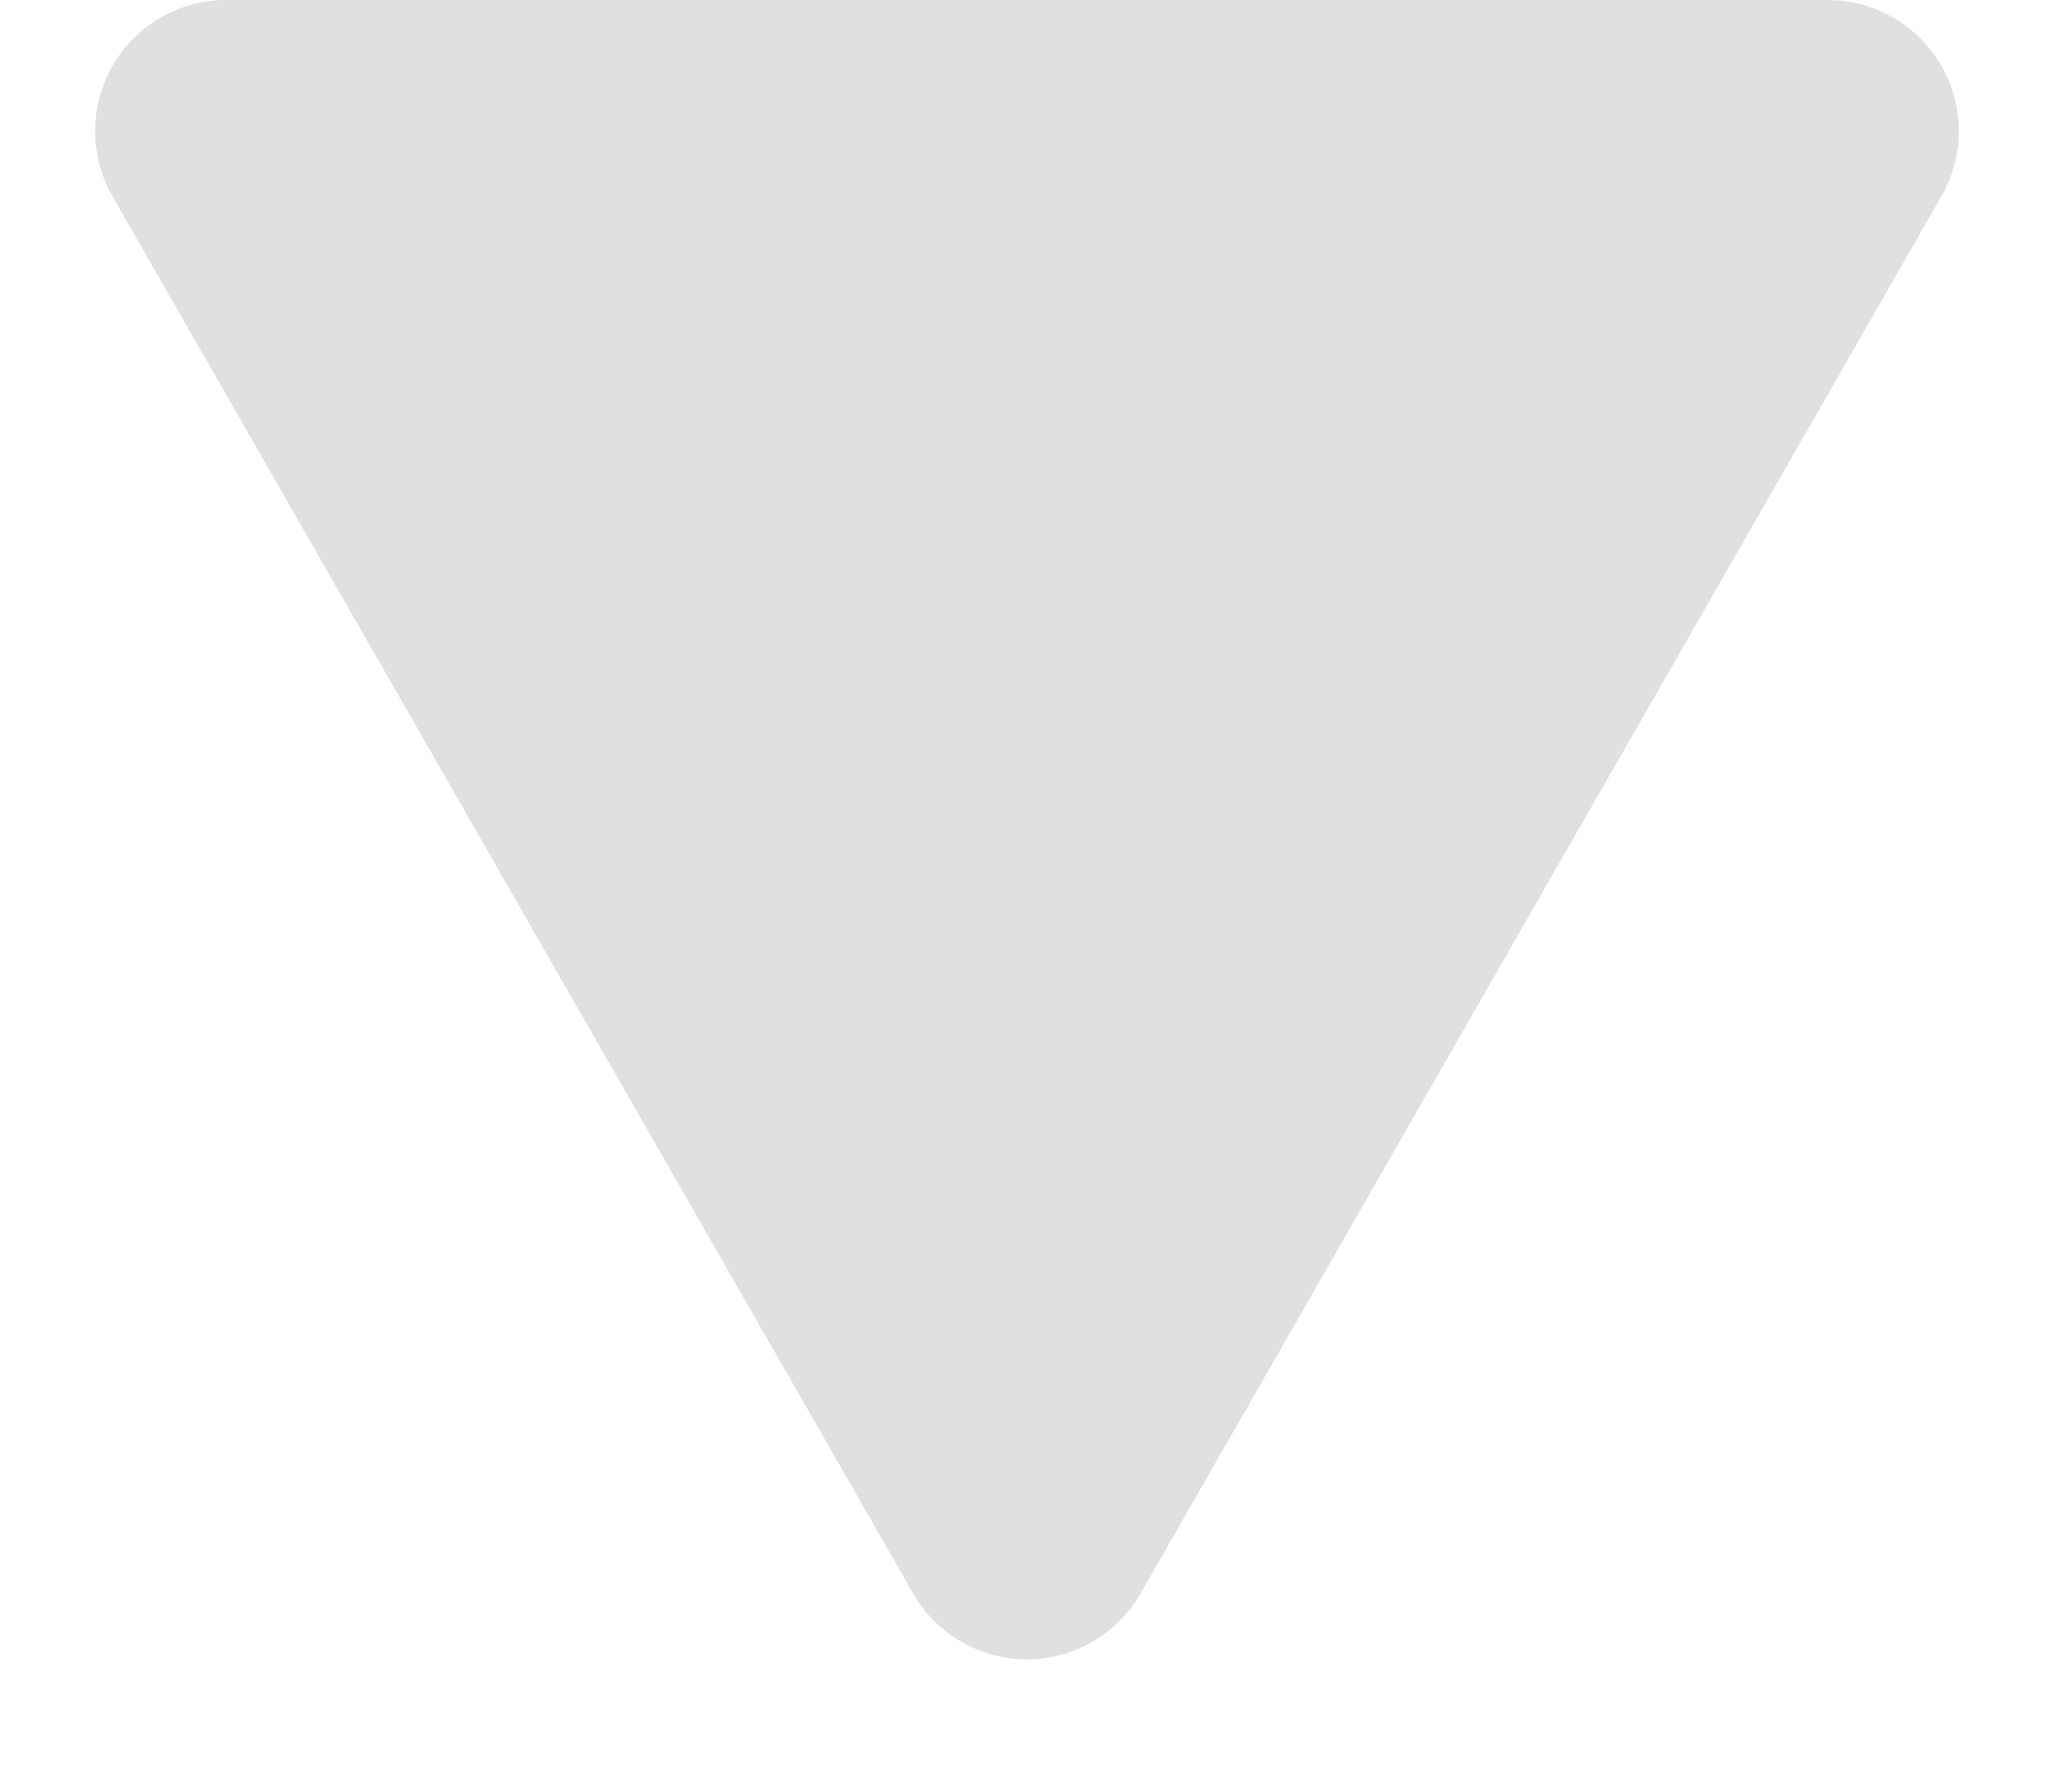
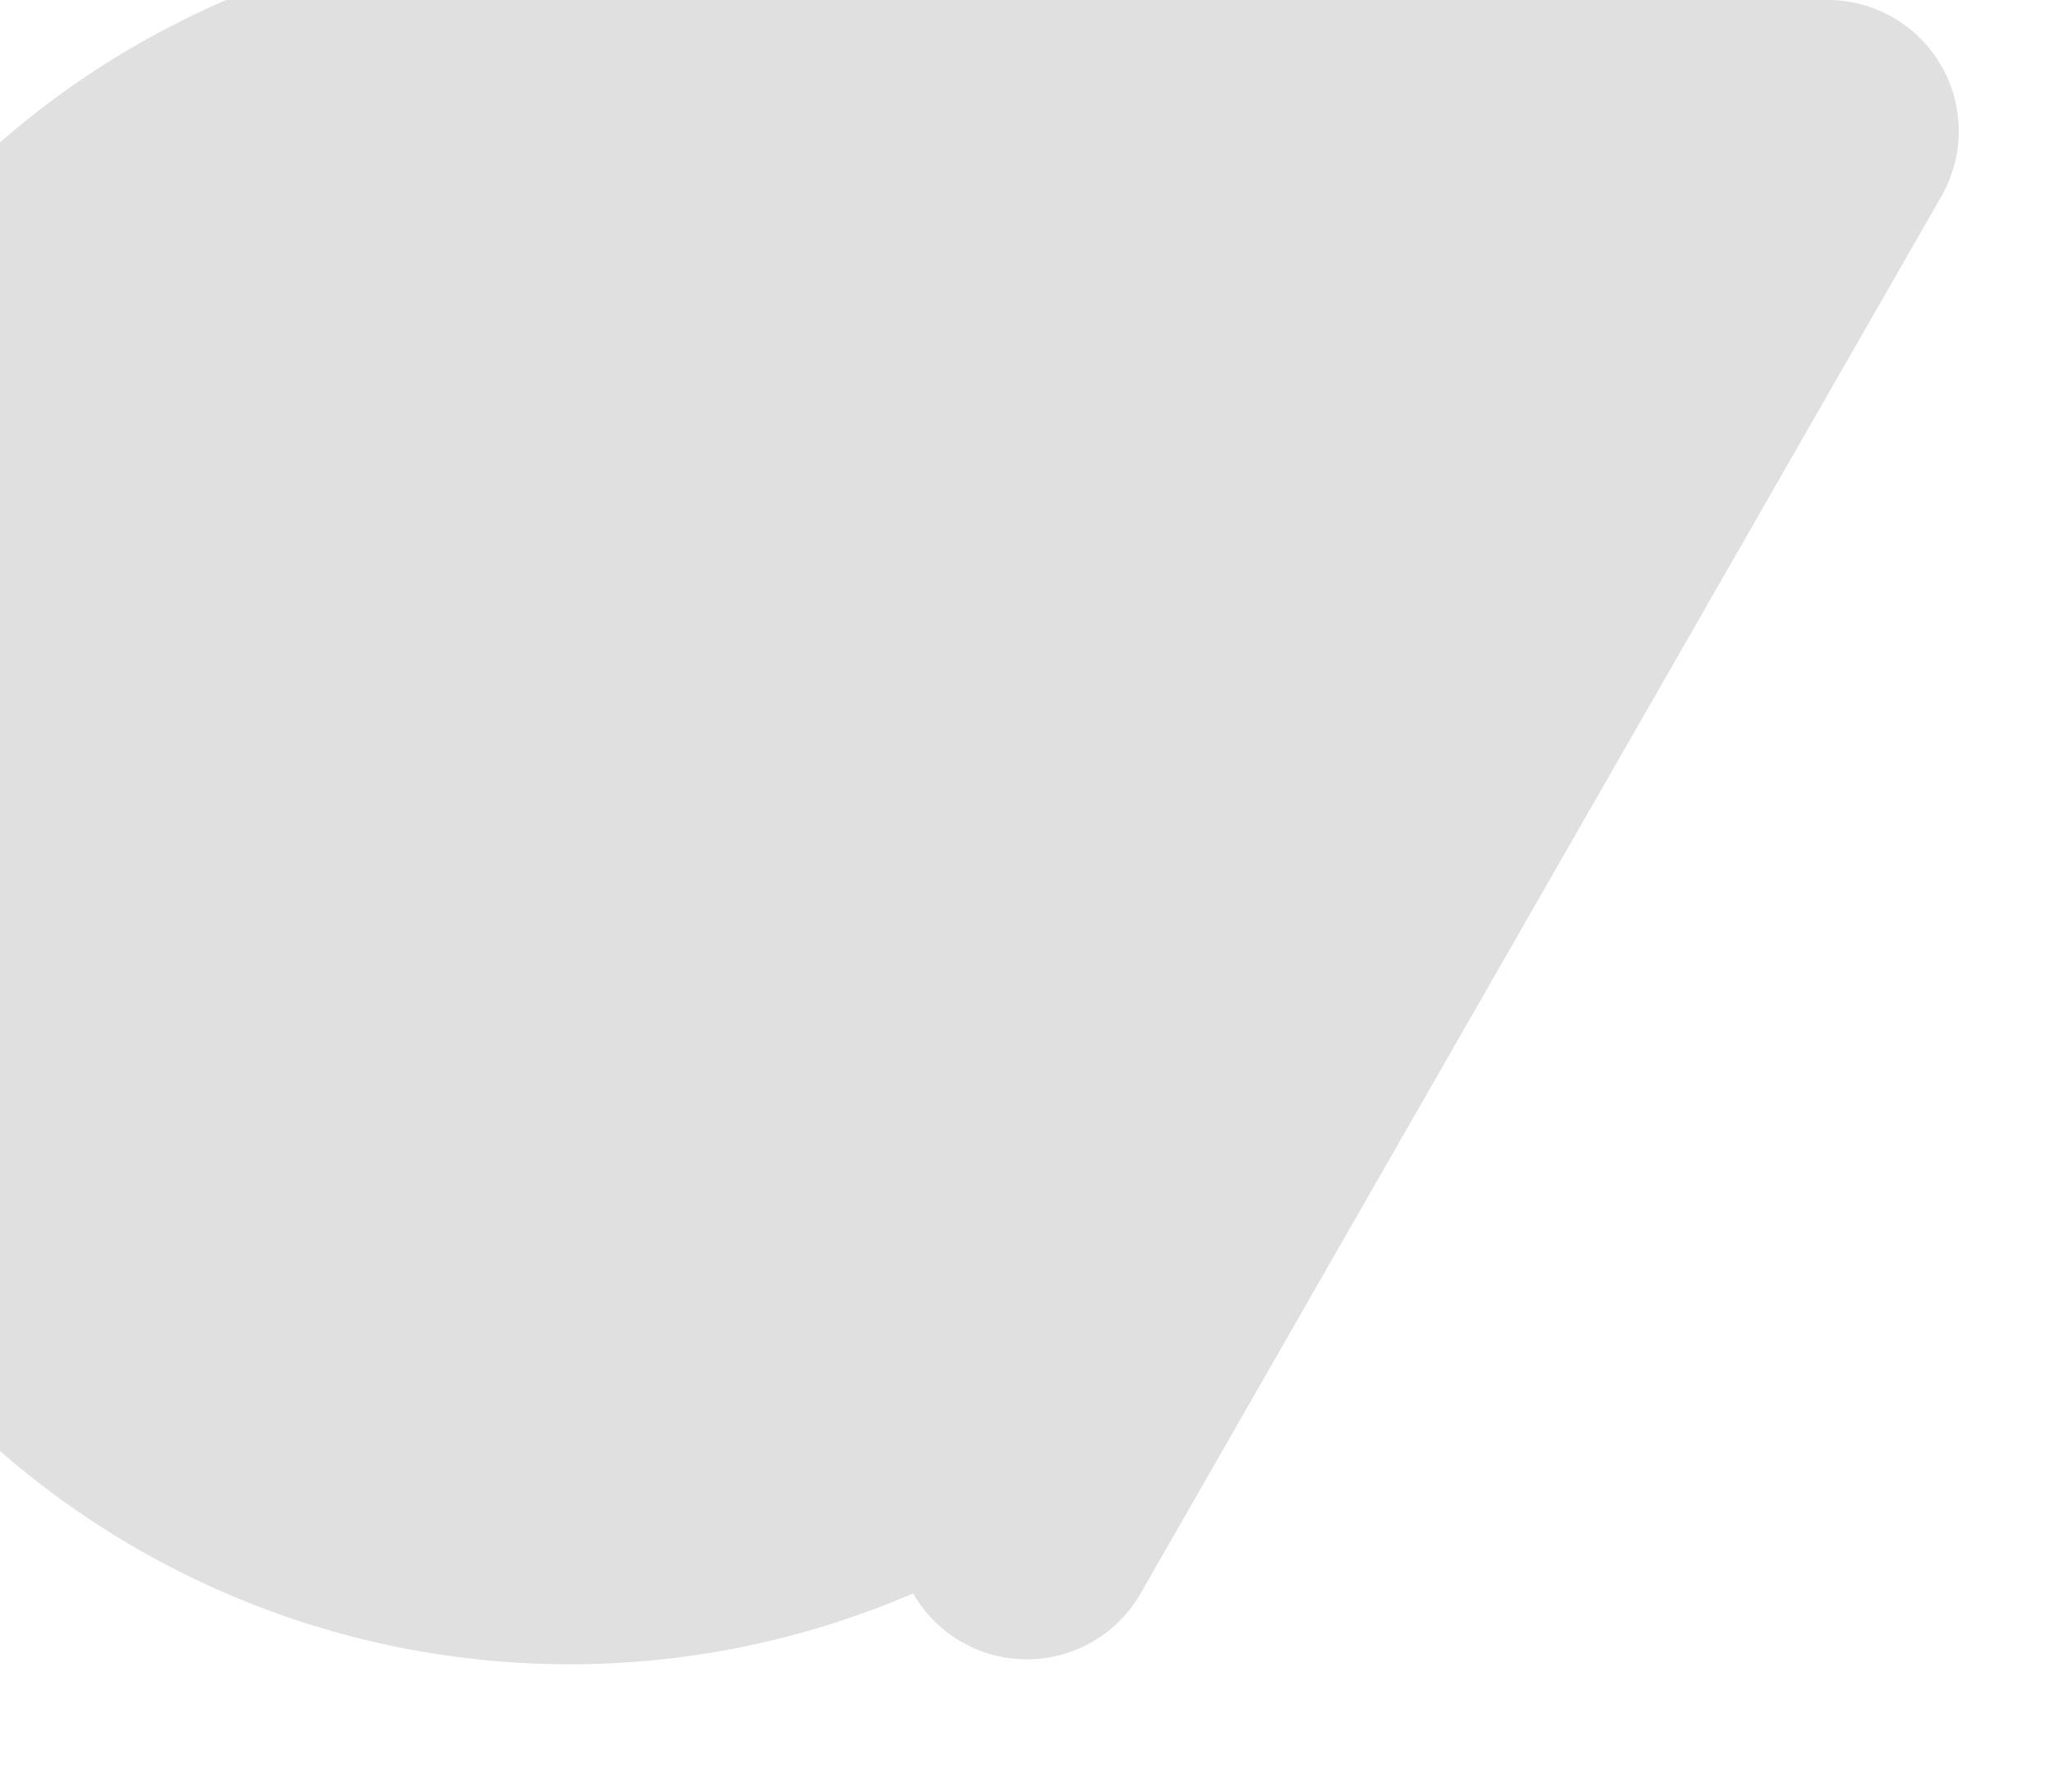
<svg xmlns="http://www.w3.org/2000/svg" width="47" height="41" viewBox="0 0 47 41">
-   <path d="M20.9,4.541a3,3,0,0,1,5.206,0L44.425,36.508A3,3,0,0,1,41.823,41H5.177a3,3,0,0,1-2.6-4.492Z" transform="translate(47 41) rotate(180)" fill="#e0e0e0" />
+   <path d="M20.9,4.541a3,3,0,0,1,5.206,0A3,3,0,0,1,41.823,41H5.177a3,3,0,0,1-2.6-4.492Z" transform="translate(47 41) rotate(180)" fill="#e0e0e0" />
</svg>